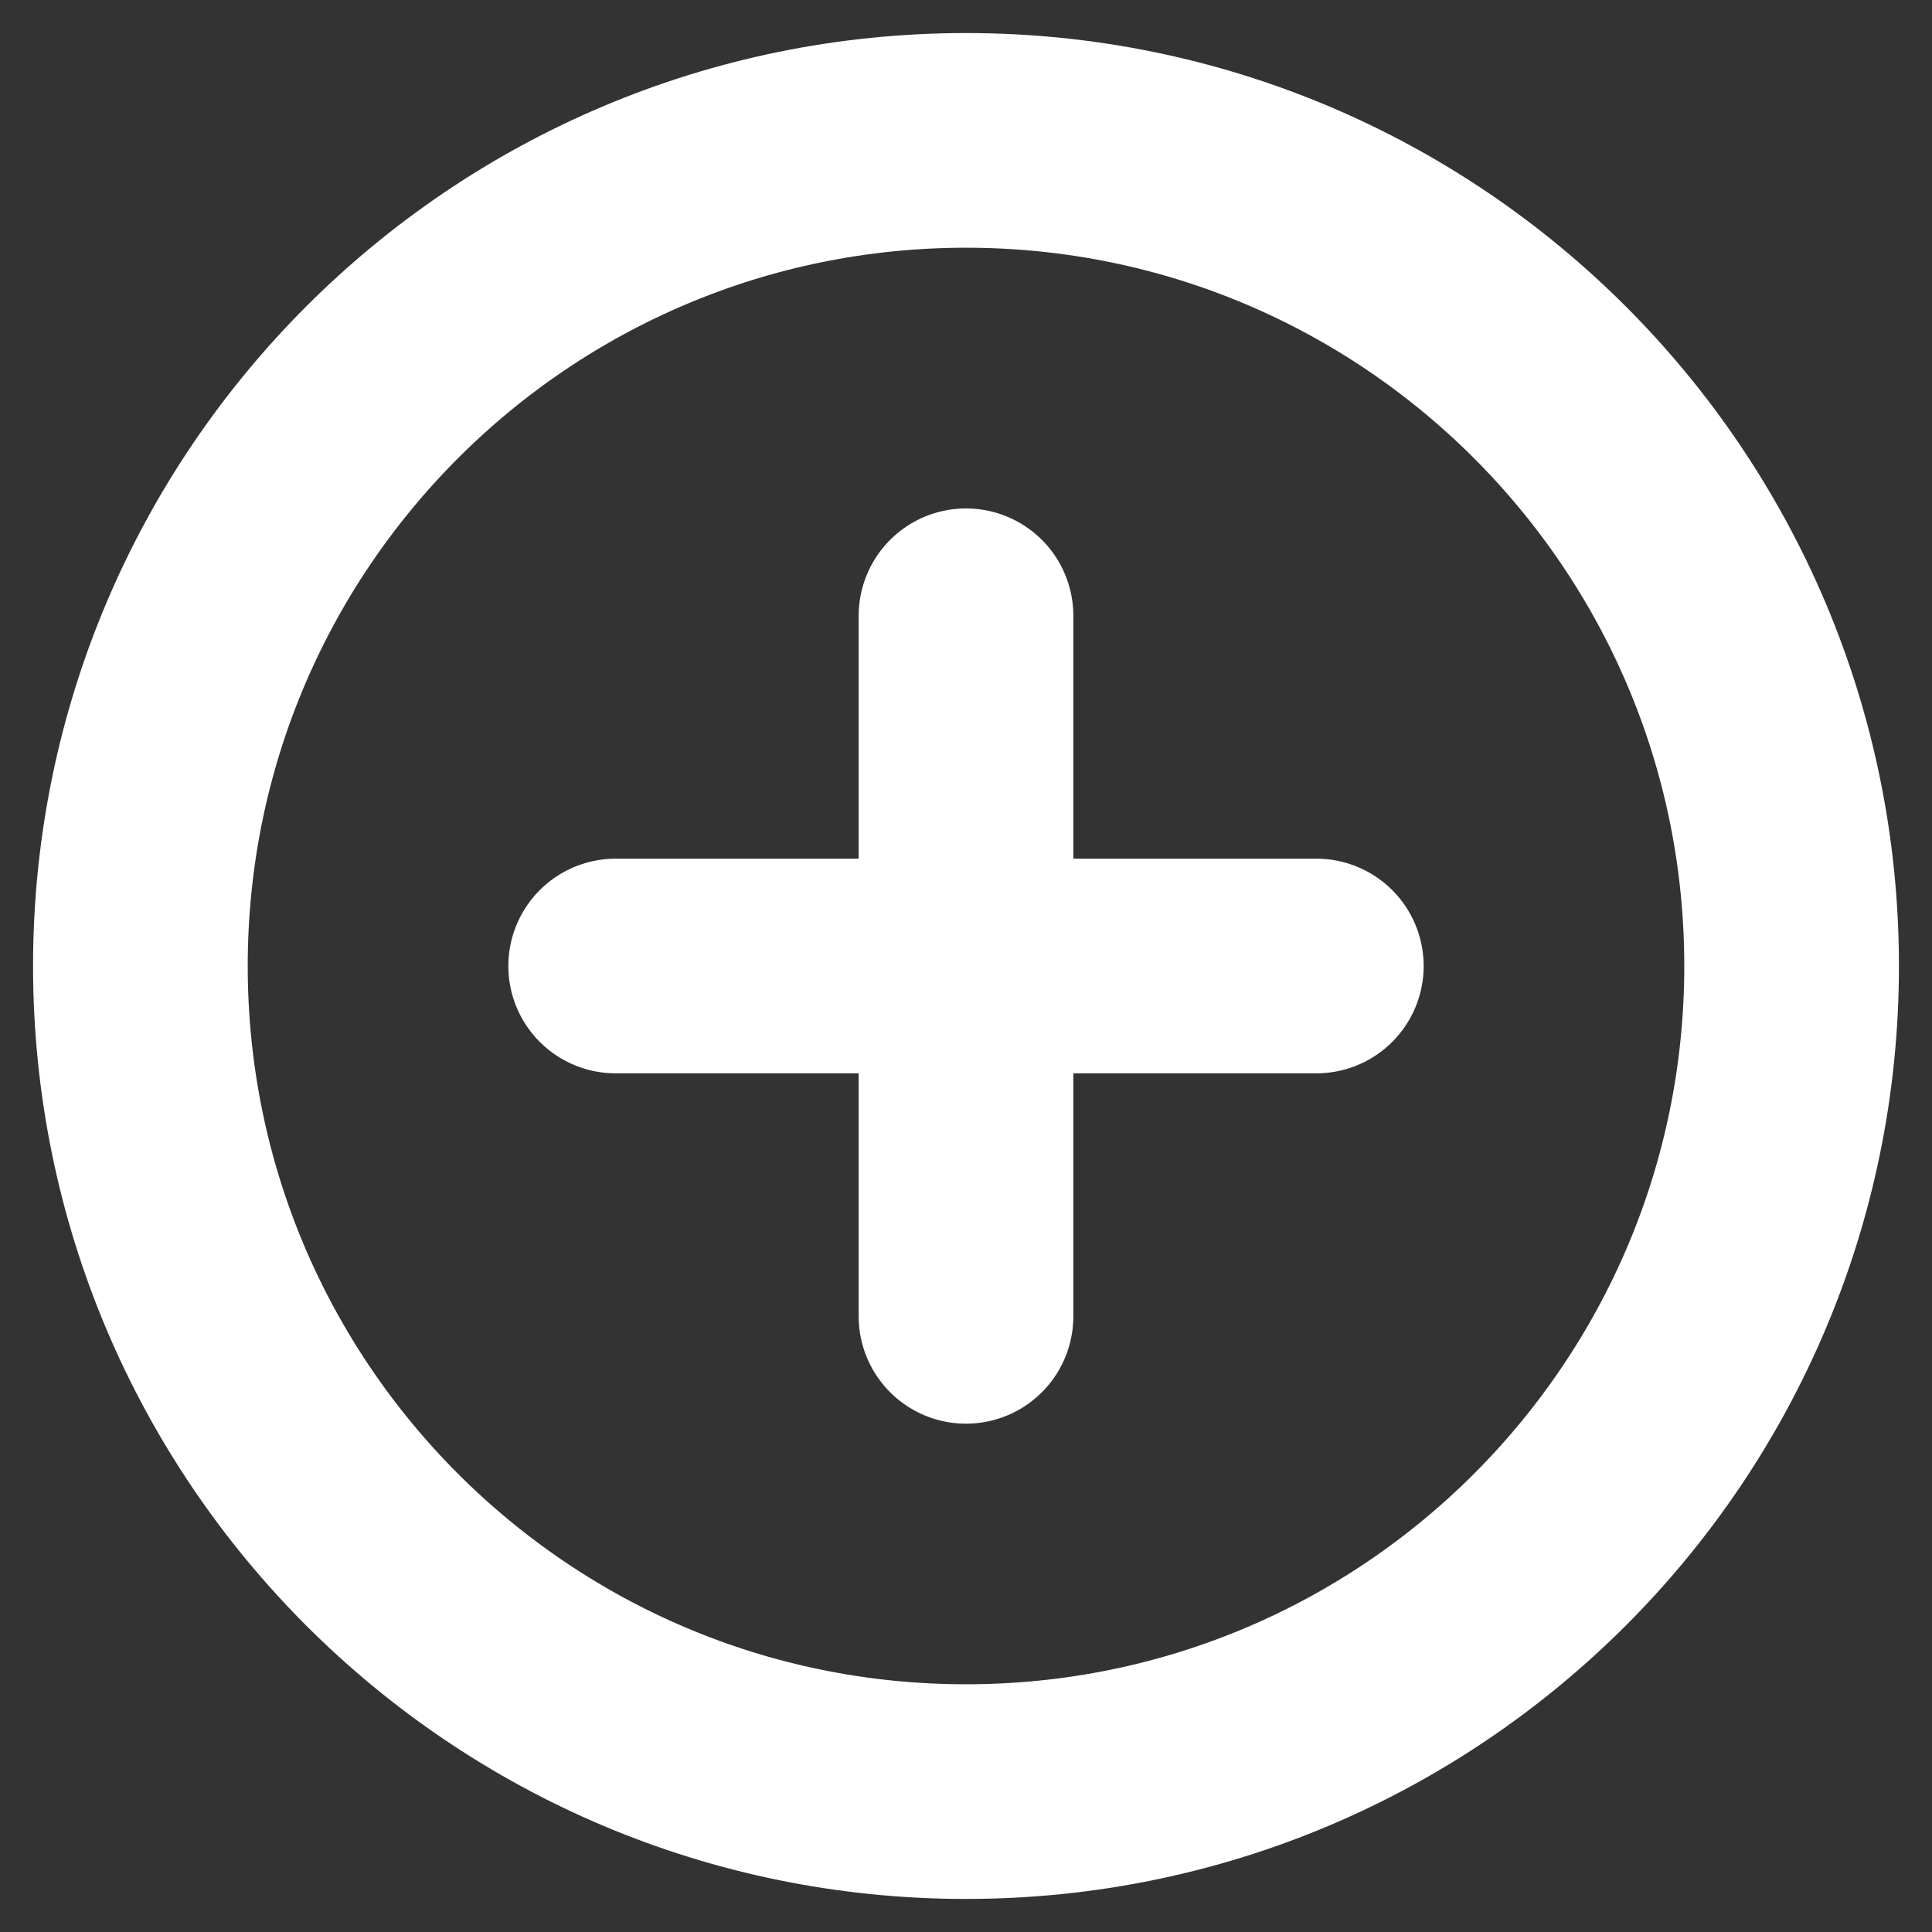
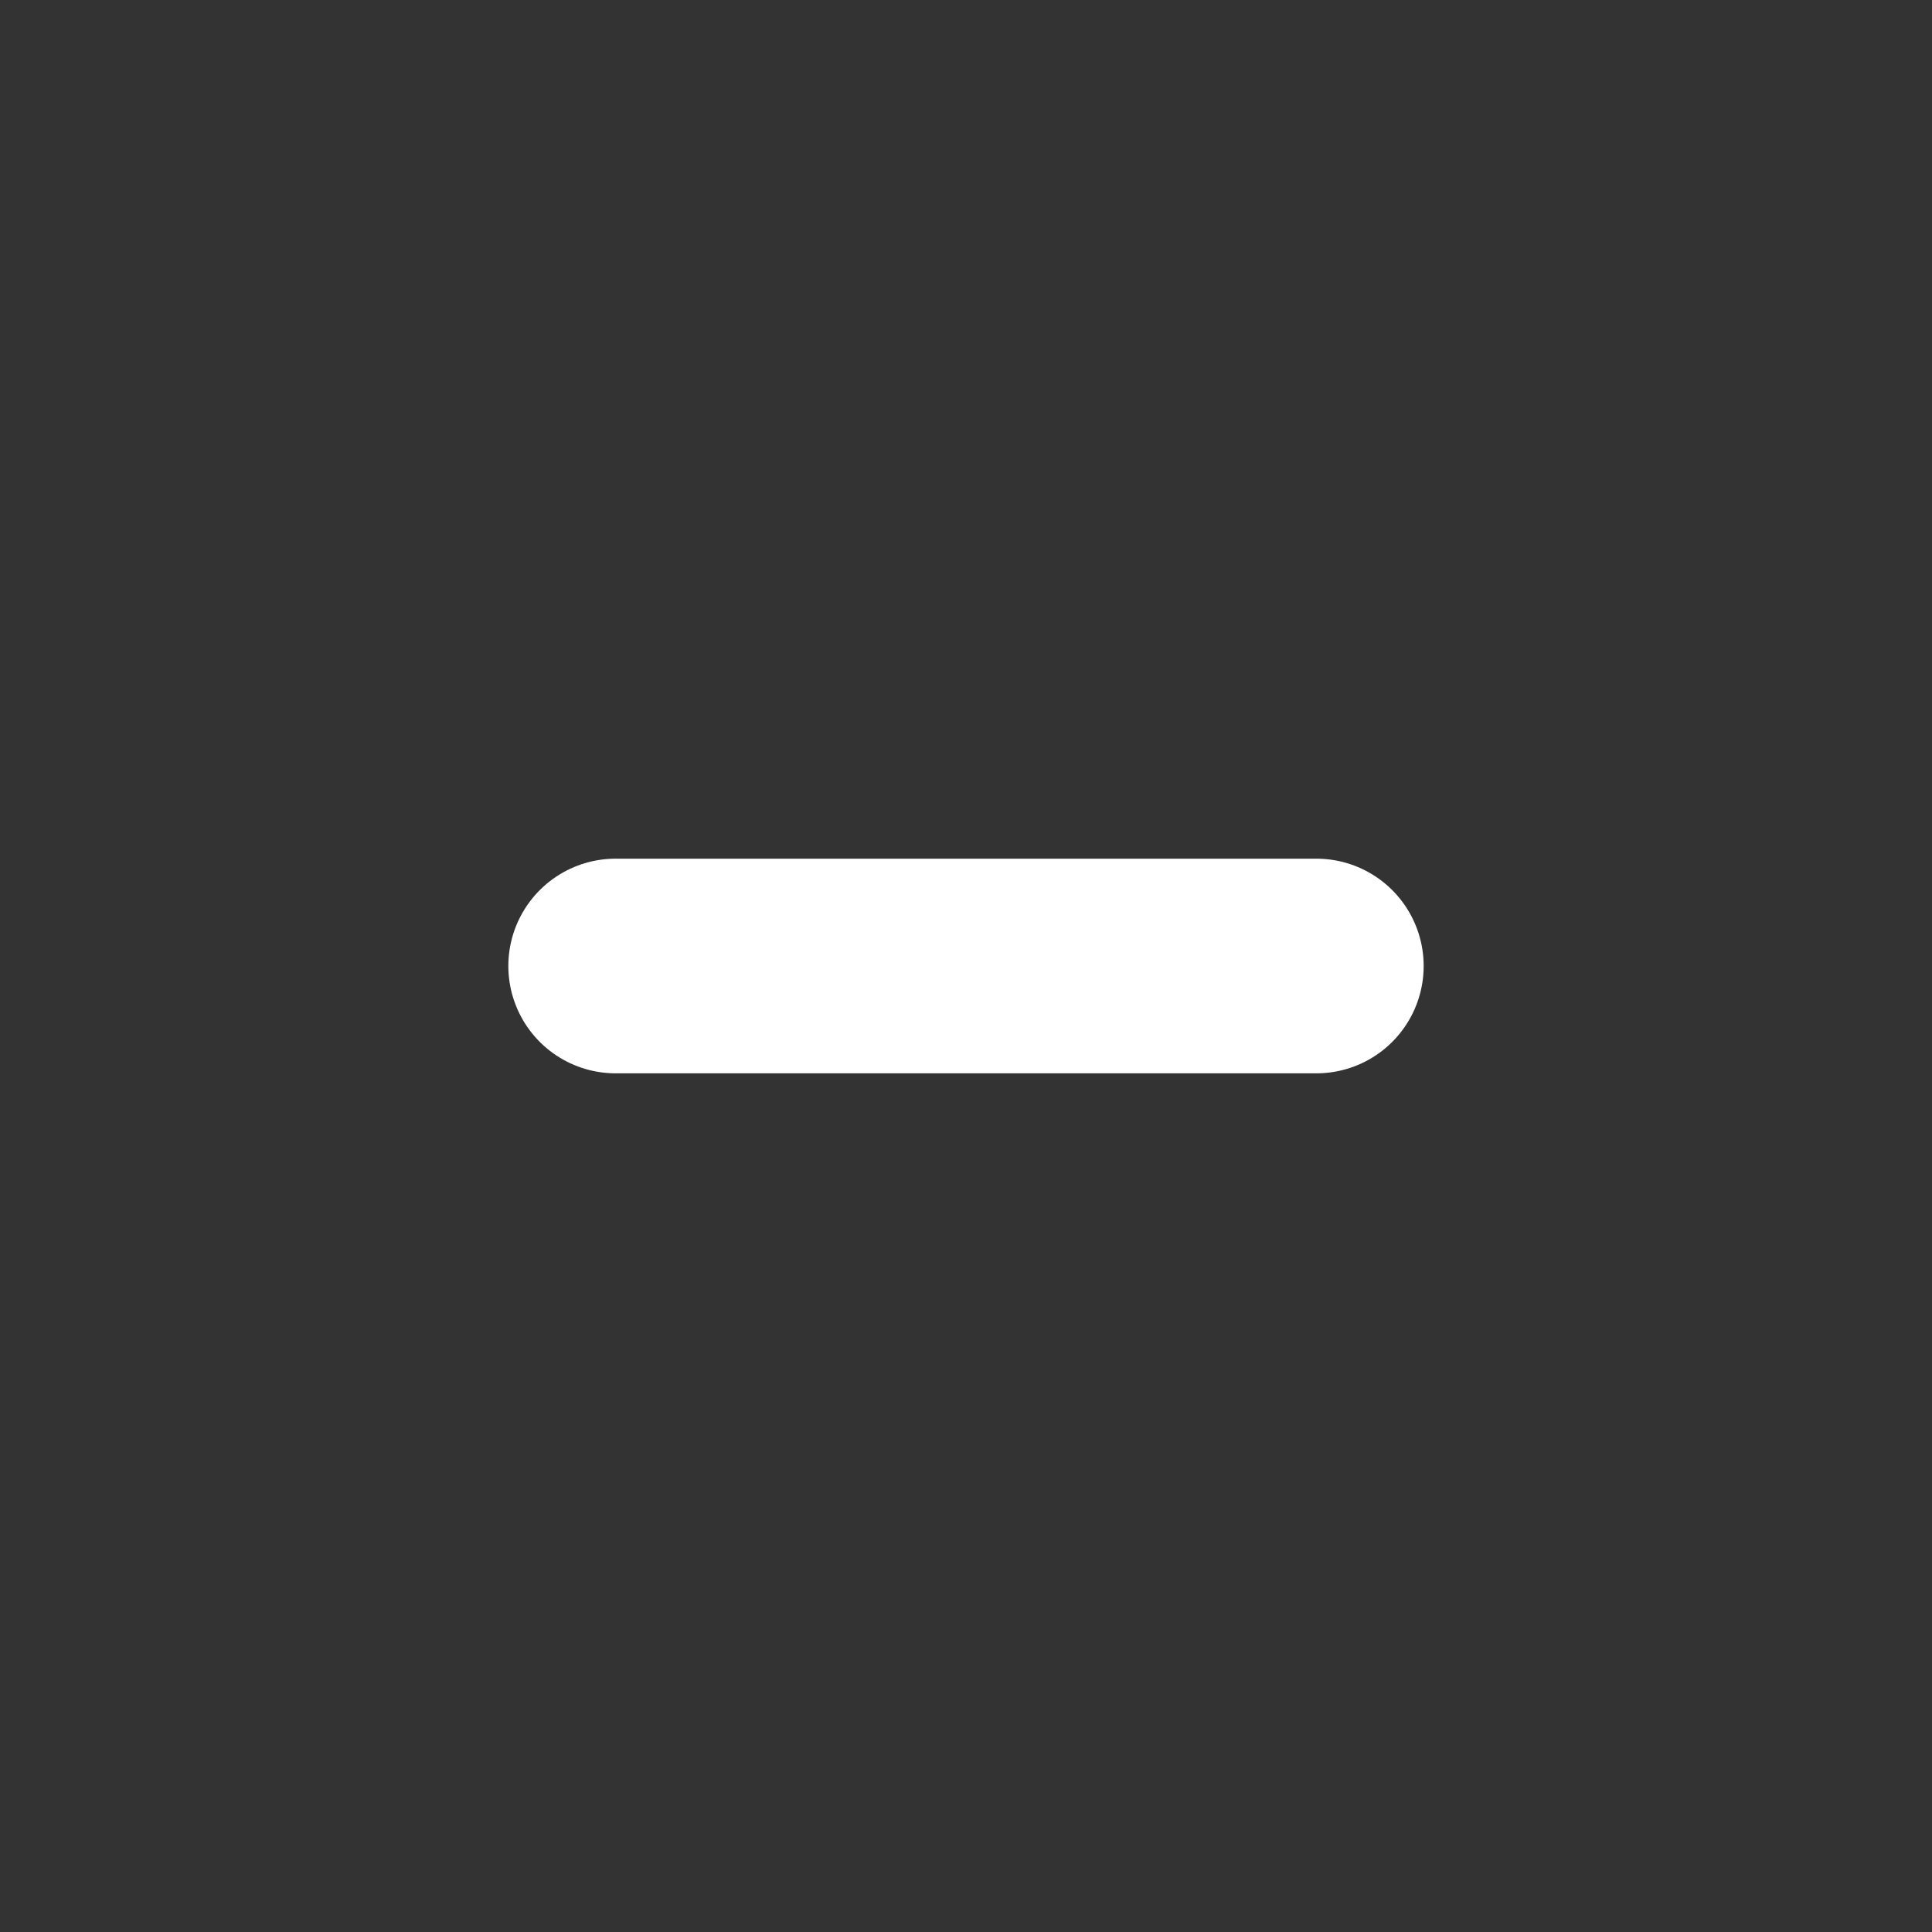
<svg xmlns="http://www.w3.org/2000/svg" width="18" height="18" viewBox="0 0 18 18" fill="none">
  <rect x="0" y="0" width="18" height="18" fill="#333333" stroke="none" />
  <g id="Group 3699">
    <path id="Vector" d="M12.264 9H5.736" stroke="white" stroke-width="2" stroke-linecap="round" stroke-linejoin="round" />
-     <path id="Vector_2" d="M9 5.737V12.264" stroke="white" stroke-width="2" stroke-linecap="round" stroke-linejoin="round" />
-     <path id="Vector_3" d="M9 16.692C13.248 16.692 16.692 13.248 16.692 9C16.692 4.752 13.248 1.308 9 1.308C4.752 1.308 1.308 4.752 1.308 9C1.308 13.248 4.752 16.692 9 16.692Z" stroke="white" stroke-width="2" stroke-linecap="round" stroke-linejoin="round" />
  </g>
</svg>